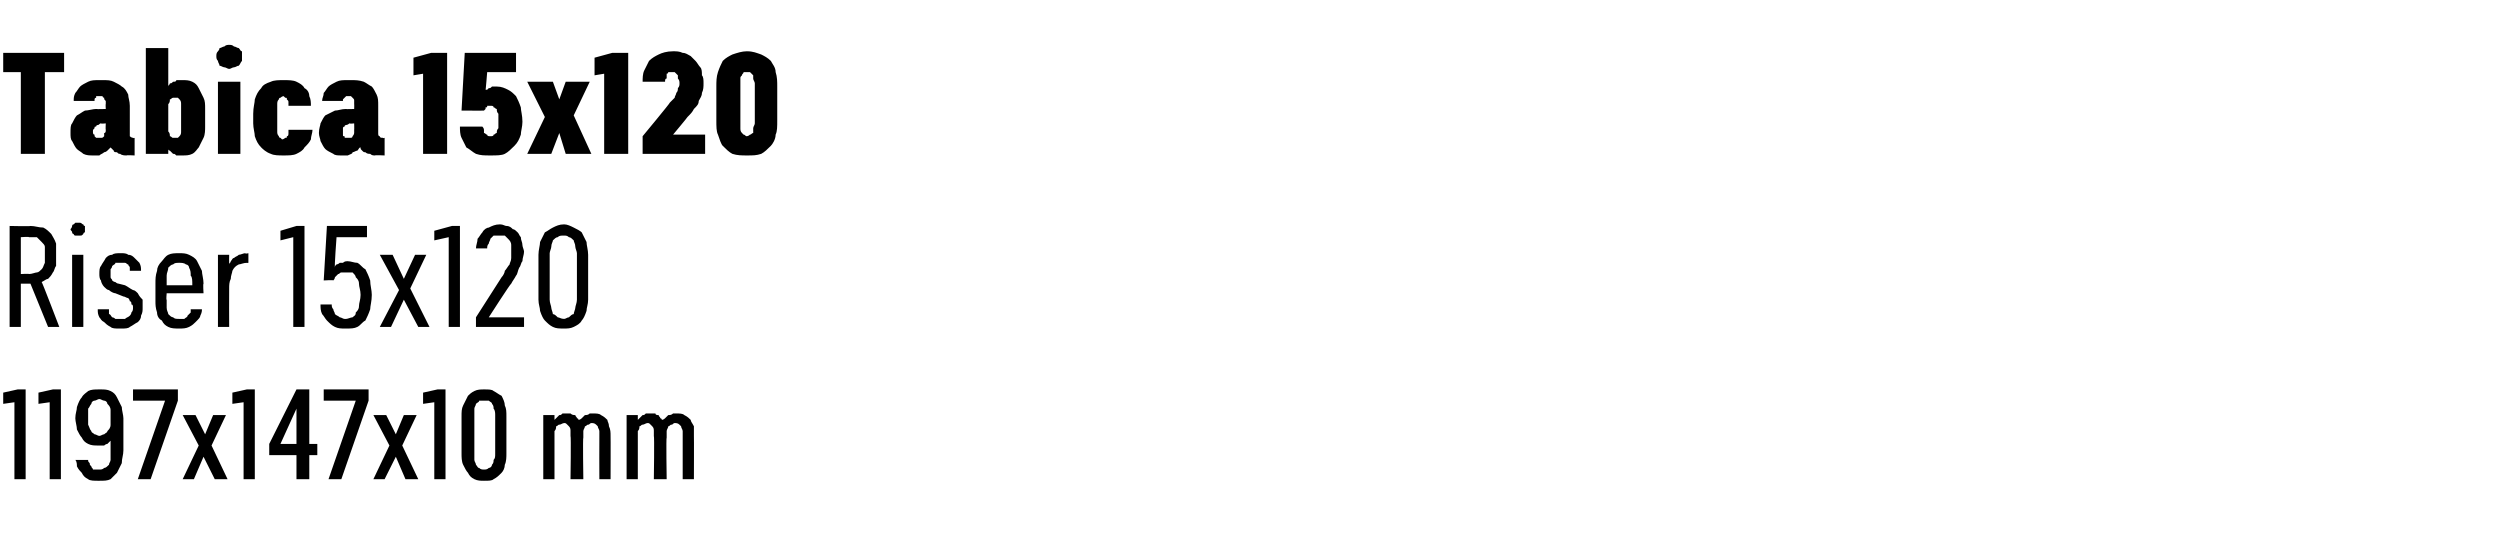
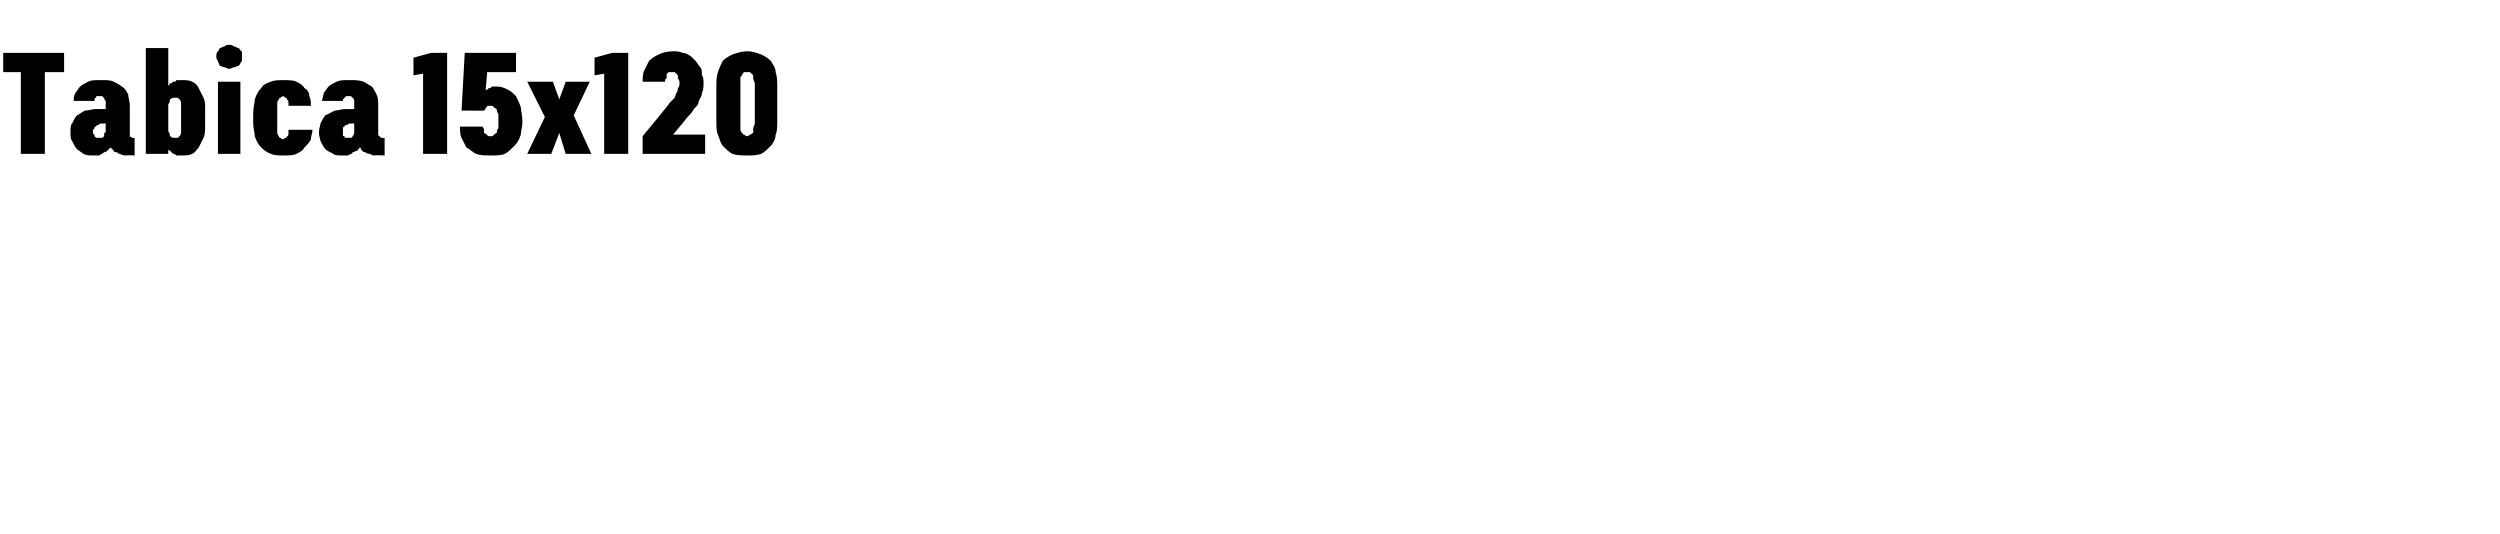
<svg xmlns="http://www.w3.org/2000/svg" version="1.1" width="156px" height="33.3px" viewBox="0 -3 156 33.3" style="top:-3px">
  <desc>Tabica 15x120 Riser 15x120 1197x147x10 mm</desc>
  <defs />
  <g id="Polygon388663">
-     <path d="M 0.9 26.9 L 1.6 26.9 L 1.6 21.3 L 1.1 21.3 L 0.2 21.5 L 0.2 22.2 L 0.9 22.1 L 0.9 26.9 Z M 3.1 26.9 L 3.8 26.9 L 3.8 21.3 L 3.3 21.3 L 2.4 21.5 L 2.4 22.2 L 3.1 22.1 L 3.1 26.9 Z M 6.1 27 C 6.1 27 6.2 27 6.2 27 C 6.5 27 6.7 27 6.9 26.9 C 7 26.8 7.2 26.6 7.3 26.5 C 7.4 26.3 7.5 26.1 7.6 25.9 C 7.6 25.6 7.7 25.4 7.7 25.1 C 7.7 25.1 7.7 23.1 7.7 23.1 C 7.7 22.9 7.6 22.6 7.6 22.4 C 7.5 22.2 7.4 22 7.3 21.8 C 7.2 21.6 7.1 21.5 6.9 21.4 C 6.7 21.3 6.5 21.3 6.3 21.3 C 6.3 21.3 6.2 21.3 6.2 21.3 C 5.9 21.3 5.7 21.3 5.5 21.4 C 5.4 21.5 5.2 21.6 5.1 21.8 C 5 21.9 4.9 22.1 4.8 22.4 C 4.8 22.6 4.7 22.8 4.7 23.1 C 4.7 23.3 4.8 23.6 4.8 23.8 C 4.9 24 5 24.2 5.1 24.3 C 5.2 24.5 5.3 24.6 5.5 24.7 C 5.7 24.8 5.9 24.8 6.1 24.8 C 6.1 24.8 6.1 24.8 6.1 24.8 C 6.3 24.8 6.4 24.8 6.5 24.8 C 6.5 24.8 6.6 24.7 6.7 24.7 C 6.8 24.6 6.8 24.6 6.8 24.6 C 6.9 24.5 6.9 24.5 6.9 24.5 C 6.9 24.5 6.9 25.2 6.9 25.2 C 6.9 25.4 6.9 25.6 6.9 25.7 C 6.9 25.8 6.8 25.9 6.8 26 C 6.7 26.1 6.6 26.2 6.5 26.2 C 6.4 26.3 6.3 26.3 6.2 26.3 C 6.2 26.3 6.1 26.3 6.1 26.3 C 6 26.3 5.9 26.3 5.8 26.3 C 5.8 26.2 5.7 26.2 5.7 26.1 C 5.6 26 5.6 26 5.6 25.9 C 5.5 25.8 5.5 25.8 5.5 25.7 C 5.5 25.7 4.7 25.7 4.7 25.7 C 4.8 25.8 4.8 26 4.8 26.1 C 4.9 26.3 5 26.4 5.1 26.5 C 5.2 26.7 5.3 26.8 5.5 26.9 C 5.6 27 5.9 27 6.1 27 Z M 6.2 24.2 C 6.2 24.2 6.2 24.2 6.2 24.2 C 6.1 24.2 6 24.1 5.9 24.1 C 5.8 24 5.7 24 5.7 23.9 C 5.6 23.8 5.6 23.7 5.5 23.5 C 5.5 23.4 5.5 23.2 5.5 23 C 5.5 22.8 5.5 22.7 5.5 22.5 C 5.6 22.4 5.6 22.3 5.7 22.2 C 5.7 22.1 5.8 22 5.9 22 C 6 22 6.1 21.9 6.2 21.9 C 6.2 21.9 6.2 21.9 6.2 21.9 C 6.3 21.9 6.4 22 6.5 22 C 6.6 22 6.7 22.1 6.7 22.2 C 6.8 22.3 6.9 22.4 6.9 22.6 C 6.9 22.7 6.9 22.9 6.9 23.1 C 6.9 23.2 6.9 23.4 6.9 23.5 C 6.9 23.7 6.8 23.8 6.7 23.9 C 6.7 24 6.6 24 6.5 24.1 C 6.4 24.1 6.3 24.2 6.2 24.2 Z M 8.6 26.9 L 9.4 26.9 L 11.1 22 L 11.1 21.3 L 8.3 21.3 L 8.3 22 L 10.3 22 L 8.6 26.9 Z M 11.4 26.9 L 12.1 26.9 L 12.7 25.5 L 13.4 26.9 L 14.2 26.9 L 13.2 24.8 L 14.1 22.9 L 13.3 22.9 L 12.8 24.1 L 12.2 22.9 L 11.4 22.9 L 12.4 24.8 L 11.4 26.9 Z M 15.2 26.9 L 15.9 26.9 L 15.9 21.3 L 15.4 21.3 L 14.5 21.5 L 14.5 22.2 L 15.2 22.1 L 15.2 26.9 Z M 18.5 26.9 L 19.3 26.9 L 19.3 25.4 L 19.8 25.4 L 19.8 24.7 L 19.3 24.7 L 19.3 21.3 L 18.5 21.3 L 16.8 24.7 L 16.8 25.4 L 18.5 25.4 L 18.5 26.9 Z M 17.5 24.7 L 18.5 22.5 L 18.5 24.7 L 17.5 24.7 Z M 20.5 26.9 L 21.3 26.9 L 23 22 L 23 21.3 L 20.2 21.3 L 20.2 22 L 22.2 22 L 20.5 26.9 Z M 23.3 26.9 L 24 26.9 L 24.7 25.5 L 25.3 26.9 L 26.1 26.9 L 25.1 24.8 L 26 22.9 L 25.2 22.9 L 24.7 24.1 L 24.1 22.9 L 23.3 22.9 L 24.3 24.8 L 23.3 26.9 Z M 27.1 26.9 L 27.8 26.9 L 27.8 21.3 L 27.3 21.3 L 26.4 21.5 L 26.4 22.2 L 27.1 22.1 L 27.1 26.9 Z M 30.2 27 C 30.5 27 30.7 27 30.8 26.9 C 31 26.8 31.1 26.7 31.3 26.5 C 31.4 26.4 31.5 26.2 31.5 26 C 31.6 25.8 31.6 25.5 31.6 25.3 C 31.6 25.3 31.6 23 31.6 23 C 31.6 22.7 31.6 22.5 31.5 22.3 C 31.5 22.1 31.4 21.9 31.3 21.7 C 31.1 21.6 31 21.5 30.8 21.4 C 30.7 21.3 30.5 21.3 30.2 21.3 C 30 21.3 29.8 21.3 29.6 21.4 C 29.4 21.5 29.3 21.6 29.2 21.7 C 29.1 21.9 29 22.1 28.9 22.3 C 28.8 22.5 28.8 22.7 28.8 23 C 28.8 23 28.8 25.3 28.8 25.3 C 28.8 25.5 28.8 25.8 28.9 26 C 29 26.2 29.1 26.4 29.2 26.5 C 29.3 26.7 29.4 26.8 29.6 26.9 C 29.8 27 30 27 30.2 27 Z M 30.2 26.3 C 30.1 26.3 30 26.3 29.9 26.2 C 29.8 26.2 29.8 26.1 29.7 26 C 29.7 25.9 29.6 25.8 29.6 25.7 C 29.6 25.6 29.6 25.5 29.6 25.3 C 29.6 25.3 29.6 22.9 29.6 22.9 C 29.6 22.8 29.6 22.6 29.6 22.5 C 29.6 22.4 29.7 22.3 29.7 22.2 C 29.8 22.1 29.9 22.1 29.9 22 C 30 22 30.1 22 30.2 22 C 30.3 22 30.4 22 30.5 22 C 30.6 22.1 30.7 22.1 30.7 22.2 C 30.8 22.3 30.8 22.4 30.8 22.5 C 30.9 22.6 30.9 22.8 30.9 22.9 C 30.9 22.9 30.9 25.3 30.9 25.3 C 30.9 25.5 30.9 25.6 30.8 25.7 C 30.8 25.8 30.8 25.9 30.7 26 C 30.7 26.1 30.6 26.2 30.5 26.2 C 30.4 26.3 30.3 26.3 30.2 26.3 Z M 33.9 26.9 L 34.6 26.9 C 34.6 26.9 34.6 24.28 34.6 24.3 C 34.6 24.1 34.6 24 34.6 23.9 C 34.7 23.8 34.7 23.7 34.7 23.6 C 34.8 23.6 34.8 23.5 34.9 23.5 C 35 23.5 35.1 23.4 35.2 23.4 C 35.3 23.4 35.3 23.4 35.4 23.5 C 35.4 23.5 35.5 23.6 35.5 23.6 C 35.6 23.7 35.6 23.8 35.6 23.9 C 35.6 24 35.6 24.1 35.6 24.2 C 35.64 24.2 35.6 26.9 35.6 26.9 L 36.4 26.9 C 36.4 26.9 36.36 24.28 36.4 24.3 C 36.4 24.1 36.4 24 36.4 23.9 C 36.4 23.8 36.5 23.7 36.5 23.6 C 36.6 23.6 36.6 23.5 36.7 23.5 C 36.8 23.5 36.8 23.4 36.9 23.4 C 37 23.4 37.1 23.4 37.2 23.5 C 37.2 23.5 37.3 23.6 37.3 23.6 C 37.3 23.7 37.4 23.8 37.4 23.9 C 37.4 24 37.4 24.1 37.4 24.2 C 37.39 24.2 37.4 26.9 37.4 26.9 L 38.1 26.9 C 38.1 26.9 38.11 24.19 38.1 24.2 C 38.1 24 38.1 23.8 38 23.6 C 38 23.4 37.9 23.3 37.9 23.2 C 37.8 23.1 37.7 23 37.5 22.9 C 37.4 22.8 37.2 22.8 37 22.8 C 36.9 22.8 36.8 22.8 36.8 22.8 C 36.7 22.9 36.6 22.9 36.5 22.9 C 36.4 23 36.4 23 36.3 23.1 C 36.3 23.1 36.2 23.2 36.1 23.2 C 36.1 23.2 36.1 23.1 36 23.1 C 36 23 35.9 23 35.9 22.9 C 35.8 22.9 35.7 22.9 35.6 22.8 C 35.6 22.8 35.5 22.8 35.4 22.8 C 35.3 22.8 35.2 22.8 35.1 22.8 C 35 22.9 35 22.9 34.9 22.9 C 34.8 23 34.8 23 34.7 23.1 C 34.7 23.1 34.6 23.2 34.6 23.2 C 34.6 23.25 34.6 22.9 34.6 22.9 L 33.9 22.9 L 33.9 26.9 Z M 39.1 26.9 L 39.8 26.9 C 39.8 26.9 39.8 24.28 39.8 24.3 C 39.8 24.1 39.8 24 39.8 23.9 C 39.9 23.8 39.9 23.7 39.9 23.6 C 40 23.6 40 23.5 40.1 23.5 C 40.2 23.5 40.3 23.4 40.4 23.4 C 40.5 23.4 40.5 23.4 40.6 23.5 C 40.6 23.5 40.7 23.6 40.7 23.6 C 40.8 23.7 40.8 23.8 40.8 23.9 C 40.8 24 40.8 24.1 40.8 24.2 C 40.84 24.2 40.8 26.9 40.8 26.9 L 41.6 26.9 C 41.6 26.9 41.56 24.28 41.6 24.3 C 41.6 24.1 41.6 24 41.6 23.9 C 41.6 23.8 41.7 23.7 41.7 23.6 C 41.8 23.6 41.8 23.5 41.9 23.5 C 42 23.5 42 23.4 42.1 23.4 C 42.2 23.4 42.3 23.4 42.4 23.5 C 42.4 23.5 42.5 23.6 42.5 23.6 C 42.5 23.7 42.6 23.8 42.6 23.9 C 42.6 24 42.6 24.1 42.6 24.2 C 42.6 24.2 42.6 26.9 42.6 26.9 L 43.3 26.9 C 43.3 26.9 43.31 24.19 43.3 24.2 C 43.3 24 43.3 23.8 43.3 23.6 C 43.2 23.4 43.1 23.3 43.1 23.2 C 43 23.1 42.9 23 42.7 22.9 C 42.6 22.8 42.4 22.8 42.2 22.8 C 42.1 22.8 42 22.8 42 22.8 C 41.9 22.9 41.8 22.9 41.7 22.9 C 41.6 23 41.6 23 41.5 23.1 C 41.5 23.1 41.4 23.2 41.3 23.2 C 41.3 23.2 41.3 23.1 41.2 23.1 C 41.2 23 41.1 23 41.1 22.9 C 41 22.9 40.9 22.9 40.9 22.8 C 40.8 22.8 40.7 22.8 40.6 22.8 C 40.5 22.8 40.4 22.8 40.3 22.8 C 40.2 22.9 40.2 22.9 40.1 22.9 C 40 23 40 23 39.9 23.1 C 39.9 23.1 39.8 23.2 39.8 23.2 C 39.8 23.25 39.8 22.9 39.8 22.9 L 39.1 22.9 L 39.1 26.9 Z " stroke="none" fill="#000" />
-   </g>
+     </g>
  <g id="Polygon388662">
-     <path d="M 0.6 17.4 L 1.3 17.4 L 1.3 14.7 L 1.9 14.7 L 3 17.4 L 3.7 17.4 C 3.7 17.4 2.62 14.57 2.6 14.6 C 2.8 14.5 2.9 14.4 3 14.4 C 3.1 14.3 3.2 14.2 3.3 14 C 3.4 13.9 3.4 13.7 3.5 13.6 C 3.5 13.4 3.5 13.2 3.5 12.9 C 3.5 12.6 3.5 12.4 3.5 12.2 C 3.4 11.9 3.3 11.8 3.2 11.6 C 3 11.4 2.9 11.3 2.7 11.2 C 2.4 11.2 2.2 11.1 1.9 11.1 C 1.91 11.13 0.6 11.1 0.6 11.1 L 0.6 17.4 Z M 1.3 14.1 L 1.3 11.8 C 1.3 11.8 1.84 11.76 1.8 11.8 C 2 11.8 2.2 11.8 2.3 11.8 C 2.4 11.9 2.5 12 2.6 12.1 C 2.7 12.2 2.8 12.3 2.8 12.4 C 2.8 12.6 2.8 12.7 2.8 12.9 C 2.8 13.1 2.8 13.3 2.8 13.4 C 2.7 13.6 2.7 13.7 2.6 13.8 C 2.5 13.9 2.4 14 2.3 14 C 2.2 14 2 14.1 1.8 14.1 C 1.84 14.07 1.3 14.1 1.3 14.1 Z M 4.5 17.4 L 5.2 17.4 L 5.2 12.9 L 4.5 12.9 L 4.5 17.4 Z M 4.9 11.7 C 4.9 11.7 5 11.7 5 11.7 C 5.1 11.7 5.1 11.7 5.2 11.6 C 5.2 11.6 5.2 11.5 5.3 11.5 C 5.3 11.4 5.3 11.4 5.3 11.3 C 5.3 11.3 5.3 11.2 5.3 11.1 C 5.2 11.1 5.2 11 5.2 11 C 5.1 11 5.1 10.9 5 10.9 C 5 10.9 4.9 10.9 4.9 10.9 C 4.8 10.9 4.8 10.9 4.7 10.9 C 4.7 10.9 4.6 11 4.6 11 C 4.5 11 4.5 11.1 4.5 11.1 C 4.5 11.2 4.4 11.3 4.4 11.3 C 4.4 11.4 4.5 11.4 4.5 11.5 C 4.5 11.5 4.5 11.6 4.6 11.6 C 4.6 11.7 4.7 11.7 4.7 11.7 C 4.8 11.7 4.8 11.7 4.9 11.7 Z M 7.4 17.5 C 7.4 17.5 7.6 17.5 7.6 17.5 C 7.8 17.5 8 17.5 8.1 17.4 C 8.3 17.3 8.4 17.2 8.6 17.1 C 8.7 17 8.8 16.9 8.8 16.7 C 8.9 16.5 8.9 16.4 8.9 16.2 C 8.9 16 8.9 15.8 8.9 15.7 C 8.8 15.6 8.7 15.5 8.6 15.3 C 8.5 15.2 8.4 15.1 8.3 15.1 C 8.1 15 8 14.9 7.8 14.8 C 7.8 14.8 7.4 14.7 7.4 14.7 C 7.3 14.7 7.2 14.6 7.2 14.6 C 7.1 14.6 7 14.5 7 14.5 C 7 14.4 6.9 14.4 6.9 14.3 C 6.9 14.2 6.9 14.2 6.9 14.1 C 6.9 14 6.9 13.9 6.9 13.8 C 7 13.7 7 13.6 7 13.6 C 7.1 13.5 7.2 13.5 7.2 13.4 C 7.3 13.4 7.4 13.4 7.5 13.4 C 7.5 13.4 7.5 13.4 7.5 13.4 C 7.6 13.4 7.7 13.4 7.8 13.4 C 7.9 13.4 7.9 13.5 8 13.5 C 8 13.6 8.1 13.6 8.1 13.7 C 8.1 13.8 8.1 13.8 8.1 13.9 C 8.1 13.9 8.8 13.9 8.8 13.9 C 8.8 13.7 8.8 13.6 8.7 13.4 C 8.6 13.3 8.5 13.2 8.4 13.1 C 8.3 13 8.2 12.9 8 12.9 C 7.9 12.8 7.7 12.8 7.6 12.8 C 7.6 12.8 7.5 12.8 7.5 12.8 C 7.3 12.8 7.1 12.8 7 12.9 C 6.8 12.9 6.7 13 6.6 13.1 C 6.5 13.3 6.4 13.4 6.3 13.6 C 6.2 13.7 6.2 13.9 6.2 14.1 C 6.2 14.2 6.2 14.4 6.3 14.5 C 6.3 14.6 6.4 14.8 6.5 14.9 C 6.6 15 6.7 15.1 6.8 15.1 C 6.9 15.2 7.1 15.3 7.2 15.3 C 7.2 15.3 7.7 15.5 7.7 15.5 C 7.8 15.5 7.9 15.6 8 15.6 C 8 15.6 8.1 15.7 8.1 15.8 C 8.2 15.8 8.2 15.9 8.2 16 C 8.3 16 8.3 16.1 8.3 16.2 C 8.3 16.3 8.3 16.4 8.2 16.5 C 8.2 16.6 8.1 16.7 8.1 16.7 C 8 16.8 7.9 16.8 7.8 16.9 C 7.7 16.9 7.6 16.9 7.5 16.9 C 7.5 16.9 7.5 16.9 7.5 16.9 C 7.4 16.9 7.3 16.9 7.2 16.9 C 7.1 16.8 7 16.8 7 16.8 C 6.9 16.7 6.9 16.6 6.8 16.6 C 6.8 16.5 6.8 16.4 6.8 16.3 C 6.8 16.3 6.1 16.3 6.1 16.3 C 6.1 16.5 6.1 16.6 6.2 16.8 C 6.3 16.9 6.3 17 6.5 17.1 C 6.6 17.2 6.7 17.3 6.9 17.4 C 7 17.5 7.2 17.5 7.4 17.5 Z M 11.2 17.5 C 11.4 17.5 11.6 17.5 11.8 17.4 C 12 17.3 12.1 17.2 12.2 17.1 C 12.4 16.9 12.5 16.8 12.5 16.7 C 12.6 16.5 12.6 16.4 12.6 16.3 C 12.6 16.3 11.9 16.3 11.9 16.3 C 11.9 16.4 11.9 16.4 11.9 16.5 C 11.8 16.6 11.8 16.6 11.7 16.7 C 11.7 16.8 11.6 16.8 11.5 16.9 C 11.4 16.9 11.3 16.9 11.2 16.9 C 11 16.9 10.9 16.9 10.8 16.8 C 10.7 16.8 10.6 16.7 10.5 16.6 C 10.5 16.5 10.4 16.4 10.4 16.2 C 10.4 16.1 10.4 15.9 10.4 15.7 C 10.36 15.75 10.4 15.3 10.4 15.3 L 12.7 15.3 C 12.7 15.3 12.66 14.69 12.7 14.7 C 12.7 14.4 12.6 14.1 12.6 13.9 C 12.5 13.7 12.4 13.5 12.3 13.3 C 12.2 13.1 12 13 11.8 12.9 C 11.6 12.8 11.4 12.8 11.2 12.8 C 10.9 12.8 10.7 12.8 10.5 12.9 C 10.3 13 10.2 13.2 10.1 13.3 C 9.9 13.5 9.8 13.7 9.8 13.9 C 9.7 14.2 9.7 14.4 9.7 14.7 C 9.7 14.7 9.7 15.8 9.7 15.8 C 9.7 16 9.7 16.2 9.8 16.5 C 9.8 16.7 9.9 16.9 10.1 17 C 10.2 17.2 10.3 17.3 10.5 17.4 C 10.7 17.5 10.9 17.5 11.2 17.5 Z M 12 14.8 C 12 14.8 10.4 14.8 10.4 14.8 C 10.4 14.5 10.4 14.3 10.4 14.2 C 10.4 14 10.5 13.9 10.5 13.7 C 10.6 13.6 10.7 13.5 10.8 13.5 C 10.9 13.4 11 13.4 11.2 13.4 C 11.3 13.4 11.5 13.4 11.6 13.5 C 11.7 13.5 11.8 13.6 11.8 13.7 C 11.9 13.9 11.9 14 11.9 14.2 C 12 14.3 12 14.5 12 14.8 Z M 13.6 17.4 L 14.3 17.4 C 14.3 17.4 14.29 15.04 14.3 15 C 14.3 14.8 14.3 14.6 14.4 14.4 C 14.4 14.2 14.5 14 14.5 13.9 C 14.6 13.7 14.7 13.6 14.9 13.5 C 15 13.5 15.2 13.4 15.4 13.4 C 15.35 13.42 15.5 13.4 15.5 13.4 L 15.5 12.8 C 15.5 12.8 15.32 12.85 15.3 12.8 C 15.2 12.8 15 12.9 14.9 12.9 C 14.8 13 14.7 13 14.6 13.1 C 14.5 13.1 14.5 13.2 14.4 13.3 C 14.4 13.4 14.3 13.4 14.3 13.5 C 14.29 13.49 14.3 12.9 14.3 12.9 L 13.6 12.9 L 13.6 17.4 Z M 18.3 17.4 L 19 17.4 L 19 11.1 L 18.5 11.1 L 17.5 11.4 L 17.5 12 L 18.3 11.8 L 18.3 17.4 Z M 21.5 17.5 C 21.5 17.5 21.6 17.5 21.6 17.5 C 21.9 17.5 22.1 17.5 22.3 17.4 C 22.5 17.3 22.6 17.1 22.8 17 C 22.9 16.8 23 16.6 23.1 16.3 C 23.1 16.1 23.2 15.8 23.2 15.4 C 23.2 15.1 23.1 14.8 23.1 14.5 C 23 14.2 22.9 14 22.8 13.8 C 22.6 13.7 22.5 13.5 22.3 13.4 C 22.1 13.4 21.9 13.3 21.7 13.3 C 21.7 13.3 21.7 13.3 21.7 13.3 C 21.6 13.3 21.5 13.3 21.4 13.4 C 21.3 13.4 21.2 13.4 21.2 13.4 C 21.1 13.5 21 13.5 21 13.5 C 20.9 13.6 20.9 13.6 20.9 13.7 C 20.86 13.67 21 11.8 21 11.8 L 22.9 11.8 L 22.9 11.1 L 20.4 11.1 L 20.2 14.5 C 20.2 14.5 20.82 14.46 20.8 14.5 C 20.9 14.4 20.9 14.3 20.9 14.3 C 21 14.2 21 14.2 21.1 14.1 C 21.2 14.1 21.2 14 21.3 14 C 21.4 14 21.5 14 21.6 14 C 21.6 14 21.6 14 21.6 14 C 21.7 14 21.9 14 22 14 C 22.1 14.1 22.2 14.2 22.2 14.3 C 22.3 14.4 22.4 14.5 22.4 14.7 C 22.4 14.9 22.5 15.1 22.5 15.4 C 22.5 15.7 22.4 15.9 22.4 16.1 C 22.4 16.3 22.3 16.4 22.2 16.5 C 22.2 16.7 22.1 16.7 22 16.8 C 21.9 16.8 21.7 16.9 21.6 16.9 C 21.6 16.9 21.5 16.9 21.5 16.9 C 21.4 16.9 21.3 16.8 21.2 16.8 C 21.1 16.7 21 16.7 20.9 16.6 C 20.9 16.5 20.8 16.4 20.8 16.3 C 20.7 16.2 20.7 16.1 20.7 16 C 20.7 16 20 16 20 16 C 20 16.2 20 16.4 20.1 16.6 C 20.2 16.7 20.3 16.9 20.4 17 C 20.6 17.2 20.7 17.3 20.9 17.4 C 21.1 17.5 21.3 17.5 21.5 17.5 Z M 23.7 17.4 L 24.4 17.4 L 25.2 15.7 L 26.1 17.4 L 26.8 17.4 L 25.6 15 L 26.6 12.9 L 25.9 12.9 L 25.2 14.4 L 24.5 12.9 L 23.7 12.9 L 24.9 15.1 L 23.7 17.4 Z M 28 17.4 L 28.7 17.4 L 28.7 11.1 L 28.2 11.1 L 27.1 11.4 L 27.1 12 L 28 11.8 L 28 17.4 Z M 29.7 17.4 L 32.7 17.4 L 32.7 16.8 L 30.5 16.8 C 30.5 16.8 31.86 14.68 31.9 14.7 C 32 14.5 32.1 14.4 32.2 14.2 C 32.3 14.1 32.3 13.9 32.4 13.7 C 32.5 13.6 32.5 13.4 32.6 13.3 C 32.6 13.1 32.7 12.9 32.7 12.7 C 32.7 12.6 32.6 12.4 32.6 12.3 C 32.6 12.1 32.5 12 32.5 11.8 C 32.4 11.7 32.4 11.6 32.3 11.5 C 32.2 11.4 32.1 11.3 32 11.3 C 31.9 11.2 31.8 11.1 31.6 11.1 C 31.5 11.1 31.4 11 31.2 11 C 31.2 11 31.2 11 31.2 11 C 30.9 11 30.7 11.1 30.5 11.2 C 30.4 11.2 30.2 11.3 30.1 11.5 C 30 11.6 29.9 11.8 29.8 11.9 C 29.8 12.1 29.7 12.3 29.7 12.5 C 29.7 12.5 30.4 12.5 30.4 12.5 C 30.4 12.4 30.4 12.3 30.5 12.2 C 30.5 12.1 30.6 12 30.6 11.9 C 30.7 11.8 30.7 11.8 30.8 11.7 C 30.9 11.7 31 11.7 31.1 11.7 C 31.1 11.7 31.2 11.7 31.2 11.7 C 31.3 11.7 31.4 11.7 31.5 11.7 C 31.6 11.8 31.7 11.9 31.7 11.9 C 31.8 12 31.9 12.1 31.9 12.3 C 31.9 12.4 31.9 12.6 31.9 12.8 C 31.9 12.9 31.9 13 31.9 13.1 C 31.9 13.3 31.8 13.4 31.8 13.5 C 31.7 13.6 31.6 13.8 31.5 13.9 C 31.5 14 31.4 14.2 31.3 14.3 C 31.28 14.32 29.7 16.8 29.7 16.8 L 29.7 17.4 Z M 35.2 17.5 C 35.4 17.5 35.6 17.5 35.8 17.4 C 36 17.3 36.2 17.2 36.3 17 C 36.4 16.9 36.5 16.7 36.6 16.4 C 36.6 16.2 36.7 16 36.7 15.7 C 36.7 15.7 36.7 12.9 36.7 12.9 C 36.7 12.6 36.6 12.3 36.6 12.1 C 36.5 11.9 36.4 11.7 36.3 11.5 C 36.2 11.4 36 11.3 35.8 11.2 C 35.6 11.1 35.4 11 35.2 11 C 34.9 11 34.7 11.1 34.5 11.2 C 34.3 11.3 34.2 11.4 34 11.5 C 33.9 11.7 33.8 11.9 33.7 12.1 C 33.7 12.3 33.6 12.6 33.6 12.9 C 33.6 12.9 33.6 15.7 33.6 15.7 C 33.6 16 33.7 16.2 33.7 16.4 C 33.8 16.7 33.9 16.9 34 17 C 34.2 17.2 34.3 17.3 34.5 17.4 C 34.7 17.5 34.9 17.5 35.2 17.5 Z M 35.2 16.9 C 35 16.9 34.9 16.8 34.8 16.8 C 34.7 16.7 34.6 16.6 34.5 16.6 C 34.5 16.5 34.4 16.3 34.4 16.2 C 34.4 16.1 34.3 15.9 34.3 15.7 C 34.3 15.7 34.3 12.8 34.3 12.8 C 34.3 12.7 34.4 12.5 34.4 12.4 C 34.4 12.2 34.5 12.1 34.5 12 C 34.6 11.9 34.7 11.8 34.8 11.8 C 34.9 11.7 35 11.7 35.2 11.7 C 35.3 11.7 35.4 11.7 35.5 11.8 C 35.6 11.8 35.7 11.9 35.8 12 C 35.8 12.1 35.9 12.2 35.9 12.4 C 35.9 12.5 36 12.7 36 12.8 C 36 12.8 36 15.7 36 15.7 C 36 15.9 35.9 16.1 35.9 16.2 C 35.9 16.3 35.8 16.5 35.8 16.6 C 35.7 16.6 35.6 16.7 35.5 16.8 C 35.4 16.8 35.3 16.9 35.2 16.9 Z " stroke="none" fill="#000" />
-   </g>
+     </g>
  <g id="Polygon388661">
    <path d="M 1.3 6.6 L 2.8 6.6 L 2.8 1.5 L 4 1.5 L 4 0.3 L 0.2 0.3 L 0.2 1.5 L 1.3 1.5 L 1.3 6.6 Z M 8.4 6.7 L 8.4 5.6 C 8.4 5.6 8.35 5.64 8.3 5.6 C 8.3 5.6 8.2 5.6 8.1 5.5 C 8.1 5.5 8.1 5.4 8.1 5.3 C 8.1 5.3 8.1 3.6 8.1 3.6 C 8.1 3.3 8 3.1 8 2.9 C 7.9 2.7 7.8 2.5 7.6 2.4 C 7.5 2.3 7.3 2.2 7.1 2.1 C 6.9 2 6.7 2 6.4 2 C 6.4 2 6.2 2 6.2 2 C 5.9 2 5.7 2 5.5 2.1 C 5.3 2.2 5.1 2.3 5 2.4 C 4.9 2.5 4.8 2.7 4.7 2.8 C 4.6 3 4.6 3.1 4.6 3.3 C 4.6 3.3 5.9 3.3 5.9 3.3 C 5.9 3.3 5.9 3.2 5.9 3.2 C 5.9 3.2 5.9 3.1 6 3.1 C 6 3.1 6 3.1 6 3 C 6.1 3 6.1 3 6.2 3 C 6.2 3 6.2 3 6.2 3 C 6.3 3 6.3 3 6.4 3 C 6.4 3.1 6.5 3.1 6.5 3.1 C 6.5 3.2 6.5 3.2 6.6 3.3 C 6.6 3.3 6.6 3.4 6.6 3.5 C 6.58 3.48 6.6 3.8 6.6 3.8 C 6.6 3.8 6.03 3.82 6 3.8 C 5.8 3.8 5.5 3.9 5.3 3.9 C 5.1 4 5 4.1 4.8 4.2 C 4.7 4.3 4.6 4.5 4.5 4.7 C 4.4 4.8 4.4 5 4.4 5.3 C 4.4 5.5 4.4 5.7 4.5 5.8 C 4.6 6 4.7 6.2 4.8 6.3 C 4.9 6.4 5.1 6.5 5.2 6.6 C 5.4 6.7 5.6 6.7 5.8 6.7 C 5.8 6.7 5.9 6.7 5.9 6.7 C 6 6.7 6.1 6.7 6.2 6.7 C 6.3 6.6 6.4 6.6 6.5 6.5 C 6.6 6.5 6.7 6.4 6.7 6.4 C 6.8 6.3 6.9 6.2 6.9 6.2 C 7 6.3 7 6.3 7.1 6.4 C 7.1 6.5 7.2 6.5 7.3 6.5 C 7.4 6.6 7.4 6.6 7.5 6.6 C 7.6 6.7 7.8 6.7 7.9 6.7 C 7.87 6.67 8.4 6.7 8.4 6.7 Z M 6.6 4.7 C 6.6 4.7 6.58 5.11 6.6 5.1 C 6.6 5.2 6.6 5.3 6.5 5.3 C 6.5 5.4 6.5 5.5 6.5 5.5 C 6.4 5.6 6.4 5.6 6.3 5.6 C 6.3 5.6 6.3 5.6 6.2 5.6 C 6.2 5.6 6.2 5.6 6.2 5.6 C 6.1 5.6 6.1 5.6 6 5.6 C 6 5.6 6 5.6 5.9 5.5 C 5.9 5.5 5.9 5.5 5.9 5.4 C 5.8 5.4 5.8 5.3 5.8 5.2 C 5.8 5.1 5.8 5.1 5.9 5 C 5.9 4.9 5.9 4.9 6 4.9 C 6 4.8 6.1 4.8 6.1 4.8 C 6.2 4.8 6.2 4.7 6.3 4.7 C 6.31 4.73 6.6 4.7 6.6 4.7 Z M 11.4 6.7 C 11.6 6.7 11.8 6.7 12 6.6 C 12.2 6.5 12.3 6.3 12.4 6.2 C 12.5 6 12.6 5.8 12.7 5.6 C 12.8 5.4 12.8 5.1 12.8 4.9 C 12.8 4.9 12.8 3.8 12.8 3.8 C 12.8 3.5 12.8 3.3 12.7 3.1 C 12.6 2.9 12.5 2.7 12.4 2.5 C 12.3 2.3 12.2 2.2 12 2.1 C 11.8 2 11.6 2 11.4 2 C 11.2 2 11.1 2 11 2 C 11 2.1 10.9 2.1 10.8 2.1 C 10.7 2.2 10.7 2.2 10.6 2.2 C 10.6 2.3 10.5 2.3 10.5 2.4 C 10.5 2.37 10.5 0 10.5 0 L 9.1 0 L 9.1 6.6 L 10.5 6.6 C 10.5 6.6 10.5 6.32 10.5 6.3 C 10.5 6.4 10.6 6.4 10.6 6.4 C 10.7 6.5 10.7 6.5 10.8 6.6 C 10.9 6.6 10.9 6.6 11 6.7 C 11.1 6.7 11.2 6.7 11.4 6.7 Z M 10.9 5.6 C 10.9 5.6 10.8 5.6 10.8 5.6 C 10.7 5.6 10.7 5.5 10.6 5.5 C 10.6 5.4 10.6 5.3 10.5 5.2 C 10.5 5.1 10.5 5 10.5 4.9 C 10.5 4.9 10.5 3.8 10.5 3.8 C 10.5 3.7 10.5 3.6 10.5 3.5 C 10.6 3.4 10.6 3.3 10.6 3.2 C 10.7 3.2 10.7 3.1 10.8 3.1 C 10.8 3.1 10.9 3.1 10.9 3.1 C 11 3.1 11 3.1 11.1 3.1 C 11.1 3.1 11.2 3.2 11.2 3.2 C 11.3 3.3 11.3 3.4 11.3 3.5 C 11.3 3.6 11.3 3.7 11.3 3.8 C 11.3 3.8 11.3 4.9 11.3 4.9 C 11.3 5 11.3 5.1 11.3 5.2 C 11.3 5.3 11.3 5.4 11.2 5.5 C 11.2 5.5 11.1 5.6 11.1 5.6 C 11 5.6 11 5.6 10.9 5.6 Z M 13.6 6.6 L 15 6.6 L 15 2.1 L 13.6 2.1 L 13.6 6.6 Z M 14.3 1.3 C 14.4 1.3 14.5 1.2 14.6 1.2 C 14.7 1.2 14.8 1.1 14.9 1.1 C 15 1 15 0.9 15.1 0.8 C 15.1 0.7 15.1 0.6 15.1 0.5 C 15.1 0.4 15.1 0.3 15.1 0.2 C 15 0.2 15 0.1 14.9 0 C 14.8 0 14.7 -0.1 14.6 -0.1 C 14.5 -0.2 14.4 -0.2 14.3 -0.2 C 14.2 -0.2 14.1 -0.2 14 -0.1 C 13.9 -0.1 13.8 0 13.7 0 C 13.7 0.1 13.6 0.2 13.6 0.2 C 13.5 0.3 13.5 0.4 13.5 0.5 C 13.5 0.6 13.5 0.7 13.6 0.8 C 13.6 0.9 13.7 1 13.7 1.1 C 13.8 1.1 13.9 1.2 14 1.2 C 14.1 1.2 14.2 1.3 14.3 1.3 Z M 17.7 6.7 C 18 6.7 18.3 6.7 18.5 6.6 C 18.7 6.5 18.9 6.4 19 6.2 C 19.2 6 19.3 5.9 19.4 5.7 C 19.4 5.5 19.5 5.3 19.5 5.1 C 19.5 5.1 18 5.1 18 5.1 C 18 5.2 18 5.2 18 5.3 C 18 5.4 18 5.5 17.9 5.5 C 17.9 5.6 17.9 5.6 17.8 5.6 C 17.8 5.6 17.7 5.7 17.6 5.7 C 17.6 5.7 17.5 5.6 17.5 5.6 C 17.4 5.6 17.4 5.5 17.4 5.5 C 17.3 5.4 17.3 5.3 17.3 5.2 C 17.3 5.1 17.3 5 17.3 4.9 C 17.3 4.9 17.3 3.8 17.3 3.8 C 17.3 3.7 17.3 3.6 17.3 3.5 C 17.3 3.4 17.3 3.3 17.4 3.2 C 17.4 3.2 17.4 3.1 17.5 3.1 C 17.5 3.1 17.6 3 17.7 3 C 17.7 3 17.8 3.1 17.8 3.1 C 17.9 3.1 17.9 3.1 17.9 3.2 C 18 3.3 18 3.3 18 3.4 C 18 3.5 18 3.5 18 3.6 C 18 3.6 19.4 3.6 19.4 3.6 C 19.4 3.4 19.4 3.2 19.3 3 C 19.3 2.8 19.2 2.6 19 2.5 C 18.9 2.3 18.7 2.2 18.5 2.1 C 18.3 2 18 2 17.7 2 C 17.4 2 17.1 2 16.9 2.1 C 16.6 2.2 16.4 2.3 16.3 2.5 C 16.1 2.7 16 2.9 15.9 3.2 C 15.9 3.4 15.8 3.7 15.8 4.1 C 15.8 4.1 15.8 4.7 15.8 4.7 C 15.8 5 15.9 5.3 15.9 5.5 C 16 5.8 16.1 6 16.3 6.2 C 16.4 6.3 16.6 6.5 16.9 6.6 C 17.1 6.7 17.4 6.7 17.7 6.7 Z M 24 6.7 L 24 5.6 C 24 5.6 23.88 5.64 23.9 5.6 C 23.8 5.6 23.7 5.6 23.7 5.5 C 23.6 5.5 23.6 5.4 23.6 5.3 C 23.6 5.3 23.6 3.6 23.6 3.6 C 23.6 3.3 23.6 3.1 23.5 2.9 C 23.4 2.7 23.3 2.5 23.2 2.4 C 23 2.3 22.9 2.2 22.7 2.1 C 22.4 2 22.2 2 21.9 2 C 21.9 2 21.7 2 21.7 2 C 21.4 2 21.2 2 21 2.1 C 20.8 2.2 20.6 2.3 20.5 2.4 C 20.4 2.5 20.3 2.7 20.2 2.8 C 20.2 3 20.1 3.1 20.1 3.3 C 20.1 3.3 21.4 3.3 21.4 3.3 C 21.4 3.3 21.4 3.2 21.4 3.2 C 21.4 3.2 21.5 3.1 21.5 3.1 C 21.5 3.1 21.5 3.1 21.6 3 C 21.6 3 21.7 3 21.7 3 C 21.7 3 21.8 3 21.8 3 C 21.8 3 21.9 3 21.9 3 C 22 3.1 22 3.1 22 3.1 C 22.1 3.2 22.1 3.2 22.1 3.3 C 22.1 3.3 22.1 3.4 22.1 3.5 C 22.11 3.48 22.1 3.8 22.1 3.8 C 22.1 3.8 21.56 3.82 21.6 3.8 C 21.3 3.8 21.1 3.9 20.9 3.9 C 20.7 4 20.5 4.1 20.3 4.2 C 20.2 4.3 20.1 4.5 20 4.7 C 20 4.8 19.9 5 19.9 5.3 C 19.9 5.5 20 5.7 20 5.8 C 20.1 6 20.2 6.2 20.3 6.3 C 20.4 6.4 20.6 6.5 20.8 6.6 C 20.9 6.7 21.1 6.7 21.3 6.7 C 21.3 6.7 21.4 6.7 21.4 6.7 C 21.5 6.7 21.6 6.7 21.7 6.7 C 21.9 6.6 22 6.6 22 6.5 C 22.1 6.5 22.2 6.4 22.3 6.4 C 22.4 6.3 22.4 6.2 22.5 6.2 C 22.5 6.3 22.5 6.3 22.6 6.4 C 22.7 6.5 22.7 6.5 22.8 6.5 C 22.9 6.6 23 6.6 23.1 6.6 C 23.2 6.7 23.3 6.7 23.4 6.7 C 23.41 6.67 24 6.7 24 6.7 Z M 22.1 4.7 C 22.1 4.7 22.11 5.11 22.1 5.1 C 22.1 5.2 22.1 5.3 22.1 5.3 C 22.1 5.4 22 5.5 22 5.5 C 22 5.6 21.9 5.6 21.9 5.6 C 21.8 5.6 21.8 5.6 21.7 5.6 C 21.7 5.6 21.7 5.6 21.7 5.6 C 21.6 5.6 21.6 5.6 21.6 5.6 C 21.5 5.6 21.5 5.6 21.5 5.5 C 21.4 5.5 21.4 5.5 21.4 5.4 C 21.4 5.4 21.4 5.3 21.4 5.2 C 21.4 5.1 21.4 5.1 21.4 5 C 21.4 4.9 21.5 4.9 21.5 4.9 C 21.5 4.8 21.6 4.8 21.6 4.8 C 21.7 4.8 21.8 4.7 21.8 4.7 C 21.85 4.73 22.1 4.7 22.1 4.7 Z M 26.4 6.6 L 27.9 6.6 L 27.9 0.3 L 26.9 0.3 L 25.8 0.6 L 25.8 1.7 L 26.4 1.6 L 26.4 6.6 Z M 30.6 6.7 C 30.6 6.7 30.6 6.7 30.6 6.7 C 31 6.7 31.3 6.7 31.5 6.6 C 31.7 6.5 31.9 6.3 32.1 6.1 C 32.3 5.9 32.4 5.7 32.5 5.4 C 32.5 5.2 32.6 4.9 32.6 4.6 C 32.6 4.2 32.5 3.9 32.5 3.7 C 32.4 3.4 32.3 3.2 32.2 3 C 32 2.8 31.9 2.7 31.7 2.6 C 31.5 2.5 31.3 2.4 31 2.4 C 31 2.4 31 2.4 31 2.4 C 30.9 2.4 30.8 2.4 30.7 2.4 C 30.6 2.5 30.6 2.5 30.5 2.5 C 30.5 2.5 30.4 2.6 30.4 2.6 C 30.4 2.6 30.3 2.6 30.3 2.6 C 30.31 2.63 30.4 1.5 30.4 1.5 L 32.2 1.5 L 32.2 0.3 L 29 0.3 L 28.8 3.9 C 28.8 3.9 30.23 3.91 30.2 3.9 C 30.2 3.9 30.2 3.9 30.3 3.8 C 30.3 3.8 30.3 3.8 30.3 3.7 C 30.4 3.7 30.4 3.7 30.4 3.6 C 30.5 3.6 30.5 3.6 30.6 3.6 C 30.6 3.6 30.6 3.6 30.6 3.6 C 30.7 3.6 30.8 3.6 30.8 3.7 C 30.9 3.7 30.9 3.8 31 3.8 C 31 3.9 31 4 31.1 4.1 C 31.1 4.3 31.1 4.4 31.1 4.6 C 31.1 4.7 31.1 4.9 31.1 5 C 31 5.1 31 5.2 31 5.3 C 30.9 5.3 30.9 5.4 30.8 5.4 C 30.8 5.5 30.7 5.5 30.6 5.5 C 30.6 5.5 30.6 5.5 30.6 5.5 C 30.5 5.5 30.4 5.5 30.4 5.4 C 30.3 5.4 30.3 5.3 30.2 5.3 C 30.2 5.2 30.2 5.2 30.2 5.1 C 30.2 5 30.1 4.9 30.1 4.9 C 30.1 4.9 28.7 4.9 28.7 4.9 C 28.7 5.1 28.7 5.4 28.8 5.6 C 28.9 5.8 29 6 29.1 6.2 C 29.3 6.3 29.5 6.5 29.7 6.6 C 30 6.7 30.2 6.7 30.6 6.7 Z M 32.9 6.6 L 34.4 6.6 L 34.9 5.3 L 35.3 6.6 L 36.9 6.6 L 35.8 4.2 L 36.8 2.1 L 35.3 2.1 L 34.9 3.2 L 34.5 2.1 L 32.9 2.1 L 34 4.3 L 32.9 6.6 Z M 37.7 6.6 L 39.2 6.6 L 39.2 0.3 L 38.2 0.3 L 37.1 0.6 L 37.1 1.7 L 37.7 1.6 L 37.7 6.6 Z M 40.1 6.6 L 44 6.6 L 44 5.4 L 42 5.4 C 42 5.4 42.92 4.3 42.9 4.3 C 43.1 4.1 43.2 4 43.3 3.8 C 43.5 3.6 43.6 3.5 43.6 3.3 C 43.7 3.1 43.8 3 43.8 2.8 C 43.9 2.6 43.9 2.4 43.9 2.2 C 43.9 2 43.9 1.8 43.8 1.7 C 43.8 1.5 43.8 1.3 43.7 1.2 C 43.6 1.1 43.5 0.9 43.4 0.8 C 43.3 0.7 43.2 0.6 43.1 0.5 C 42.9 0.4 42.8 0.3 42.6 0.3 C 42.4 0.2 42.2 0.2 42 0.2 C 42 0.2 42 0.2 42 0.2 C 41.6 0.2 41.3 0.3 41.1 0.4 C 40.9 0.5 40.7 0.6 40.5 0.8 C 40.4 1 40.3 1.2 40.2 1.4 C 40.1 1.6 40.1 1.9 40.1 2.1 C 40.1 2.1 41.5 2.1 41.5 2.1 C 41.5 2 41.5 1.9 41.6 1.9 C 41.6 1.8 41.6 1.7 41.6 1.6 C 41.7 1.6 41.7 1.5 41.7 1.5 C 41.8 1.5 41.9 1.5 41.9 1.5 C 41.9 1.5 42 1.5 42 1.5 C 42 1.5 42.1 1.5 42.1 1.5 C 42.2 1.6 42.2 1.6 42.3 1.7 C 42.3 1.7 42.3 1.8 42.3 1.9 C 42.4 2 42.4 2.1 42.4 2.2 C 42.4 2.3 42.4 2.4 42.3 2.5 C 42.3 2.6 42.3 2.7 42.2 2.8 C 42.2 2.9 42.1 3 42.1 3.1 C 42 3.2 41.9 3.3 41.8 3.4 C 41.82 3.43 40.1 5.5 40.1 5.5 L 40.1 6.6 Z M 46.6 6.7 C 47 6.7 47.2 6.7 47.5 6.6 C 47.7 6.5 47.9 6.3 48.1 6.1 C 48.2 6 48.4 5.7 48.4 5.4 C 48.5 5.2 48.5 4.9 48.5 4.5 C 48.5 4.5 48.5 2.4 48.5 2.4 C 48.5 2.1 48.5 1.8 48.4 1.5 C 48.4 1.2 48.2 1 48.1 0.8 C 47.9 0.6 47.7 0.5 47.5 0.4 C 47.2 0.3 47 0.2 46.6 0.2 C 46.3 0.2 46 0.3 45.7 0.4 C 45.5 0.5 45.3 0.6 45.1 0.8 C 45 1 44.9 1.2 44.8 1.5 C 44.7 1.8 44.7 2.1 44.7 2.4 C 44.7 2.4 44.7 4.5 44.7 4.5 C 44.7 4.9 44.7 5.2 44.8 5.4 C 44.9 5.7 45 6 45.1 6.1 C 45.3 6.3 45.5 6.5 45.7 6.6 C 46 6.7 46.3 6.7 46.6 6.7 Z M 46.6 5.5 C 46.5 5.5 46.5 5.4 46.4 5.4 C 46.4 5.4 46.3 5.3 46.3 5.3 C 46.2 5.2 46.2 5.1 46.2 5 C 46.2 4.9 46.2 4.8 46.2 4.7 C 46.2 4.7 46.2 2.2 46.2 2.2 C 46.2 2.1 46.2 2 46.2 1.9 C 46.2 1.8 46.2 1.8 46.3 1.7 C 46.3 1.6 46.4 1.6 46.4 1.5 C 46.5 1.5 46.5 1.5 46.6 1.5 C 46.7 1.5 46.8 1.5 46.8 1.5 C 46.9 1.6 46.9 1.6 47 1.7 C 47 1.8 47 1.8 47 1.9 C 47 2 47.1 2.1 47.1 2.2 C 47.1 2.2 47.1 4.7 47.1 4.7 C 47.1 4.8 47 4.9 47 5 C 47 5.1 47 5.2 47 5.3 C 46.9 5.3 46.9 5.4 46.8 5.4 C 46.8 5.4 46.7 5.5 46.6 5.5 Z " stroke="none" fill="#000" />
  </g>
</svg>